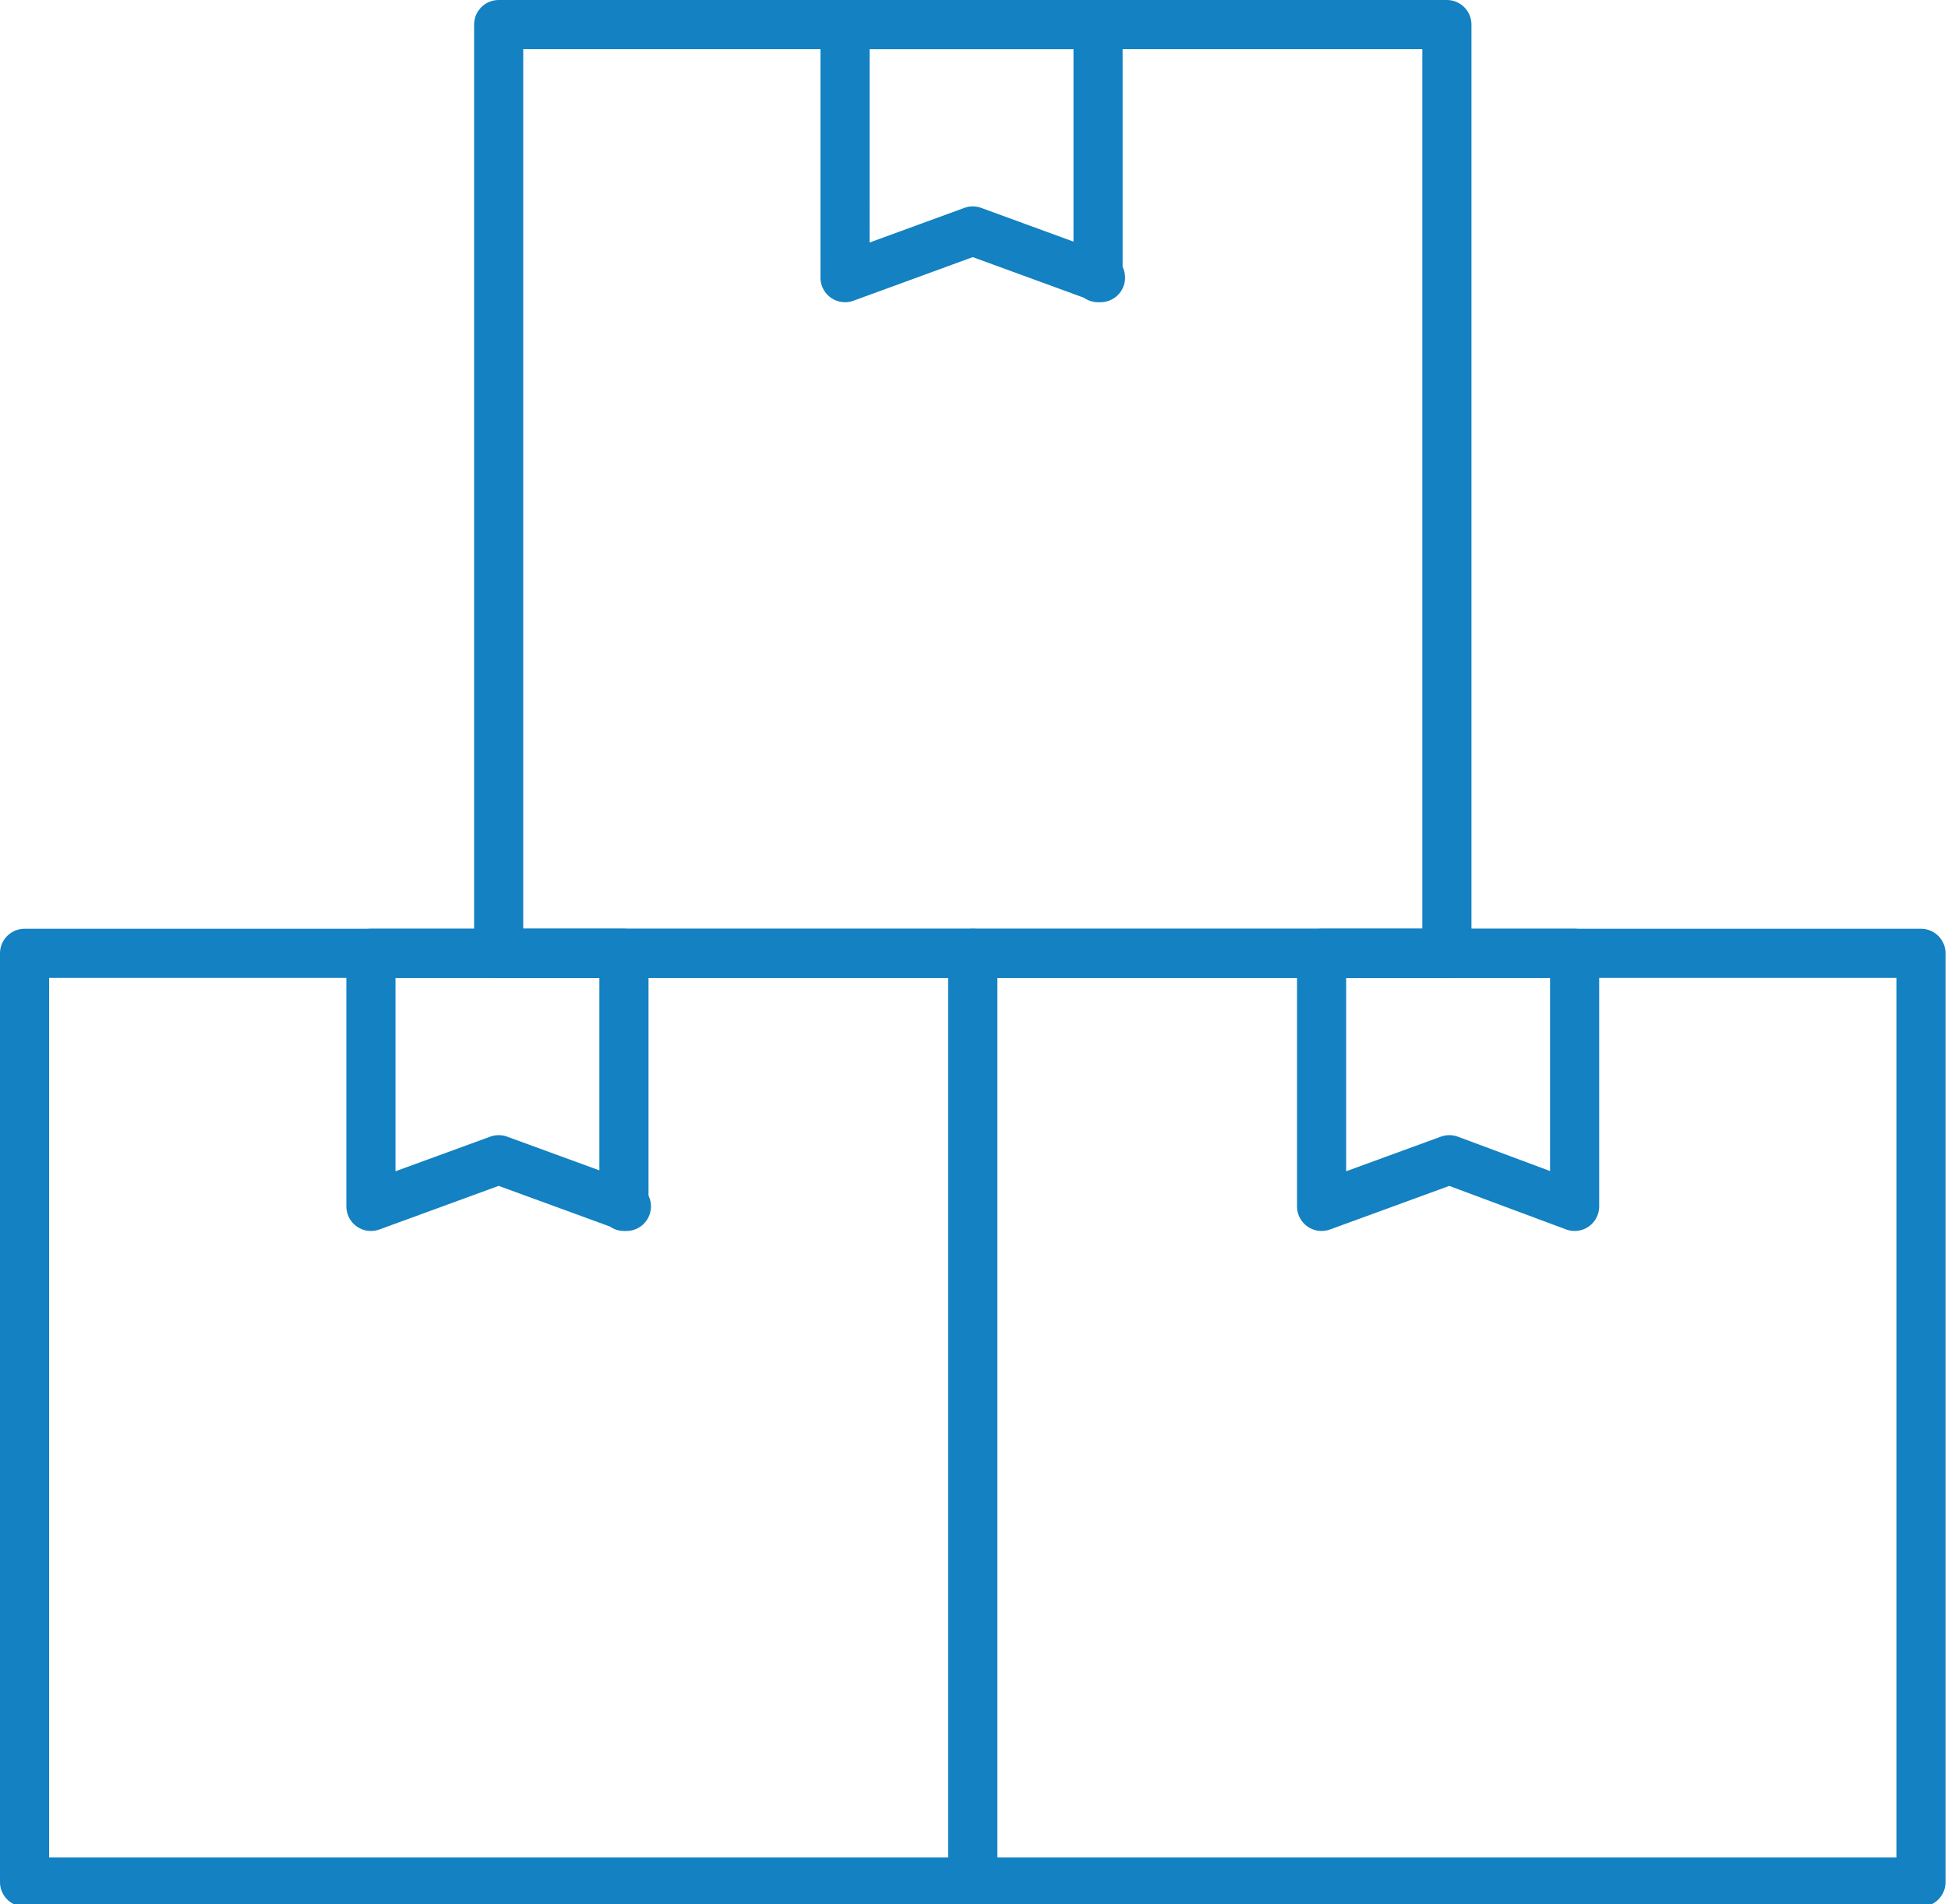
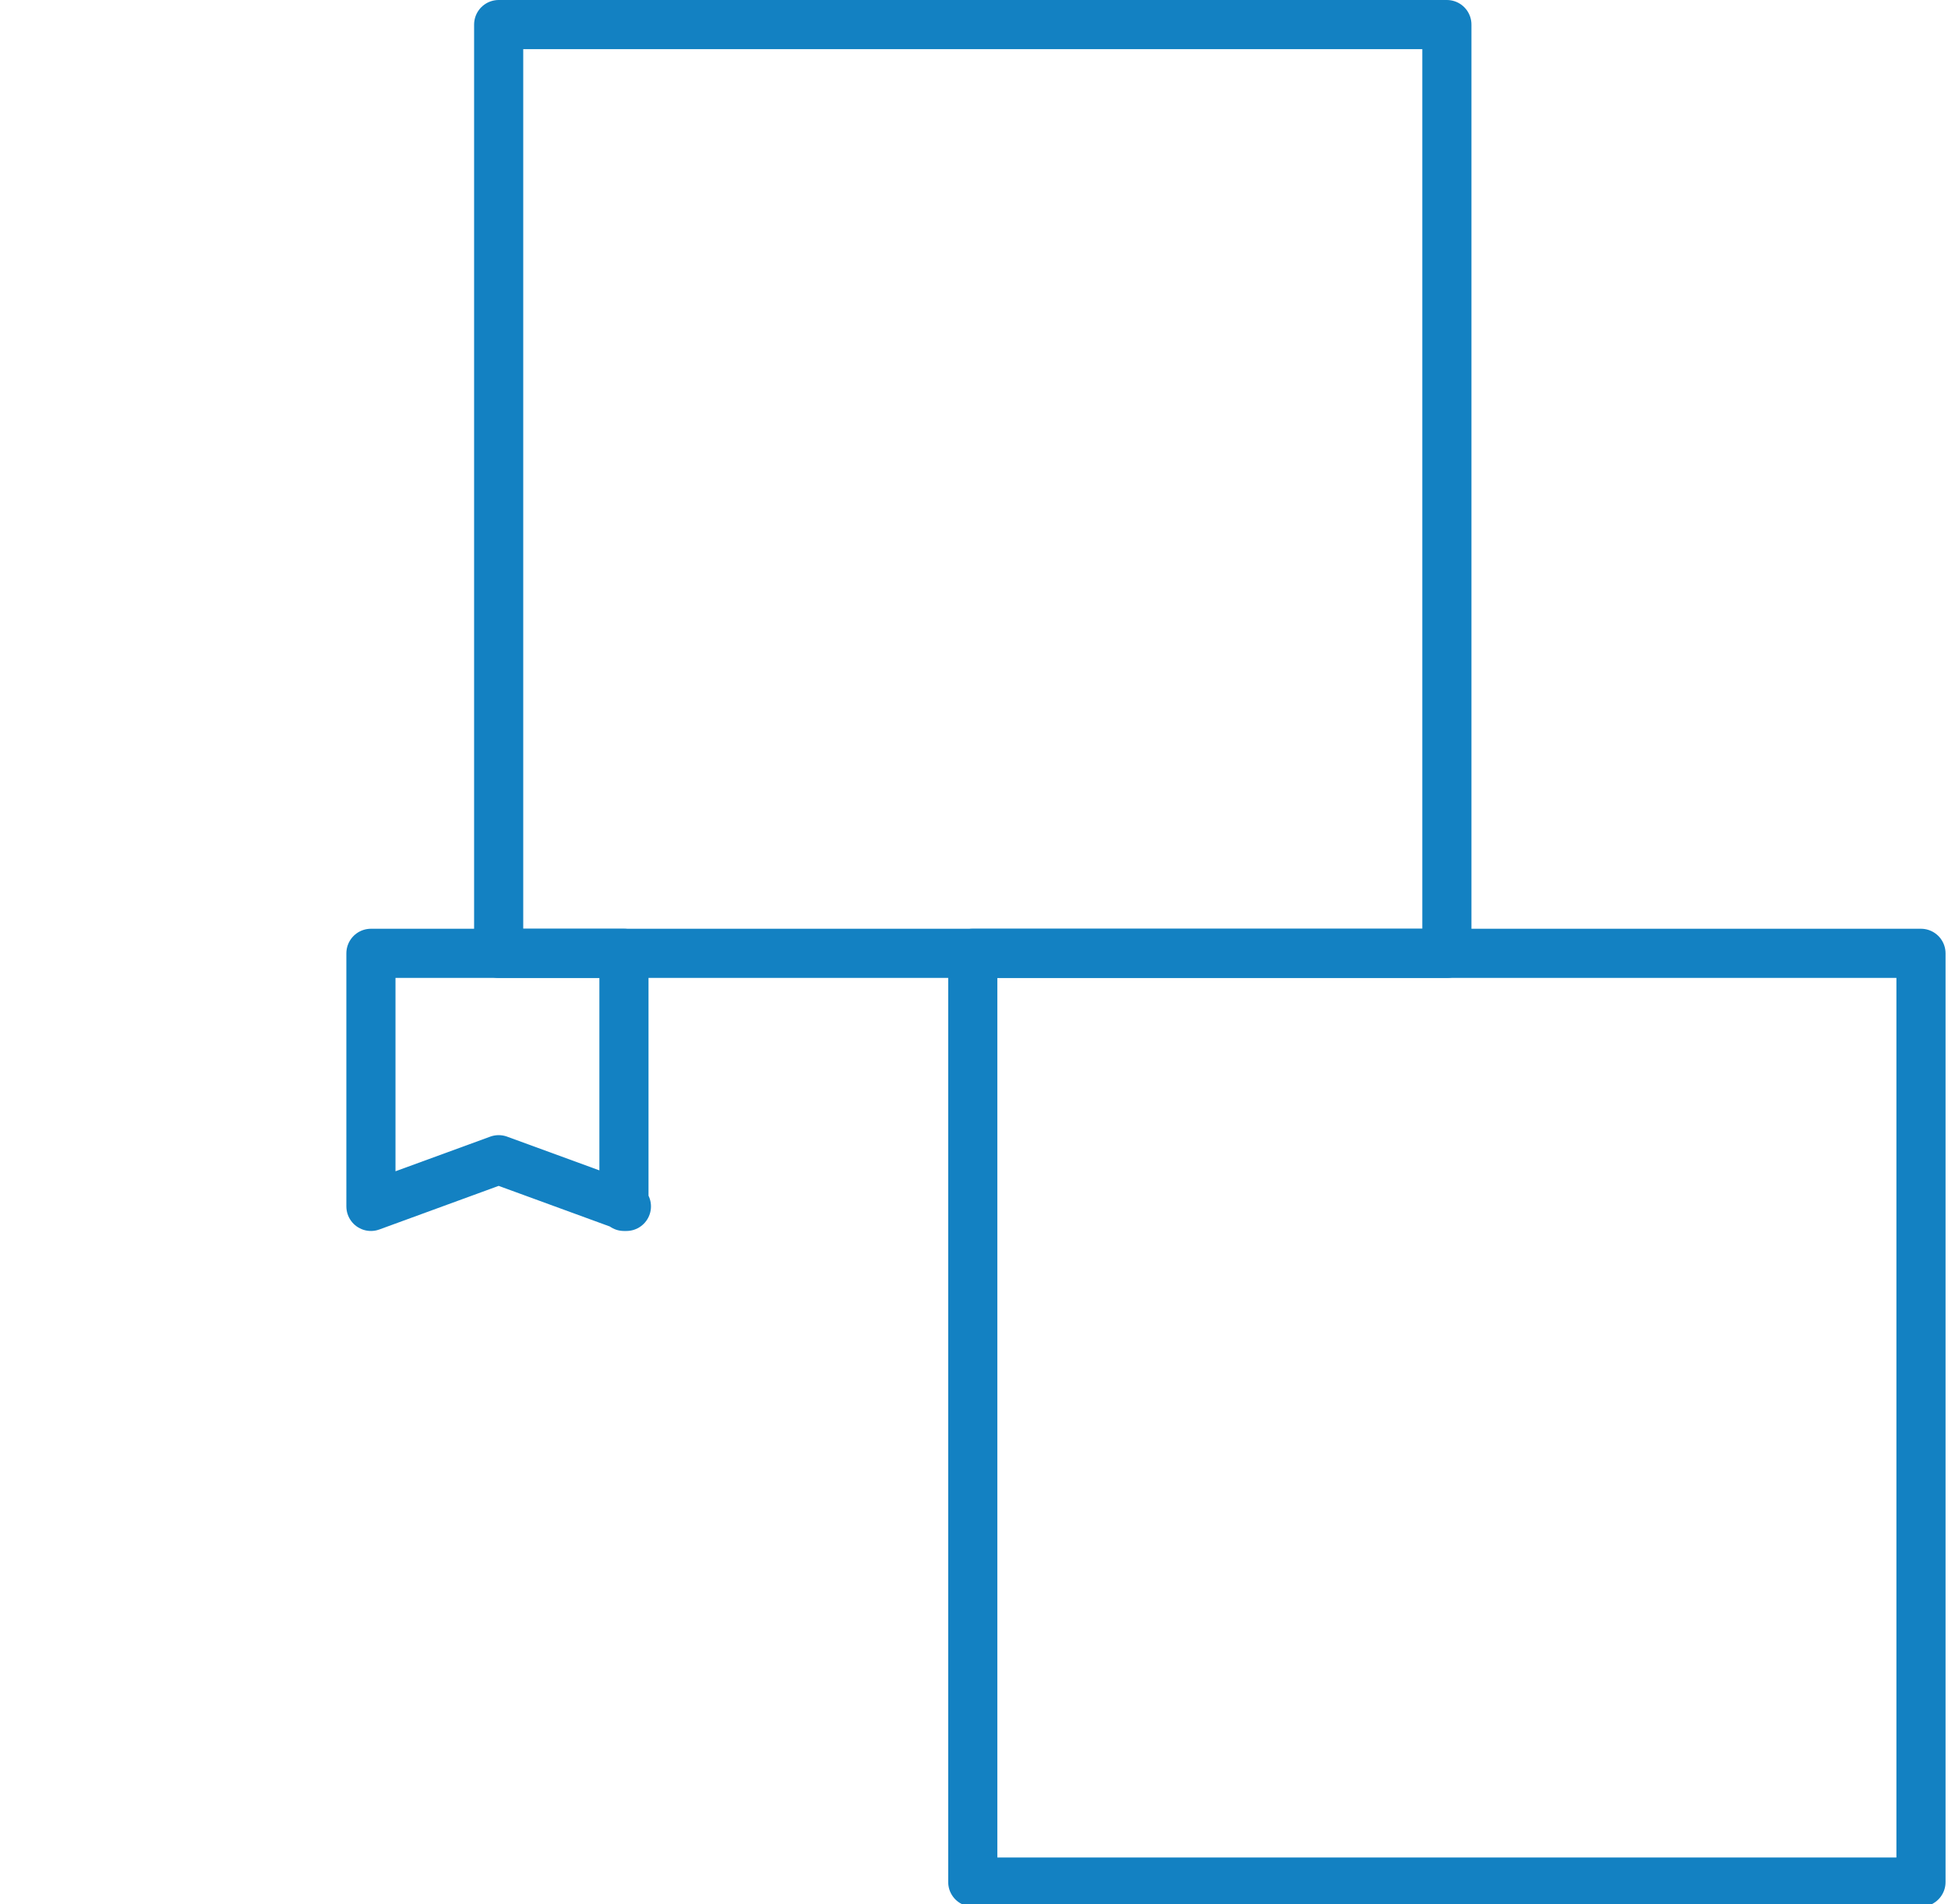
<svg xmlns="http://www.w3.org/2000/svg" x="0px" y="0px" width="79.3px" height="77.5px" viewBox="0 0 79.3 77.5">
  <g fill="none" stroke="#1381C2" stroke-width="2" stroke-linecap="round" stroke-linejoin="round">
    <path d="M25.5,49.1l-5.2-1.9l-5.2,1.9V38.8h10.3V49.1z" />
-     <rect x="1" y="38.8" width="38.6" height="37.8" />
-     <path d="M64.1,49.1L59,47.2l-5.2,1.9V38.8h10.3V49.1z" />
    <rect x="39.6" y="38.8" width="38.6" height="37.8" />
-     <path d="M44.8,11.3l-5.2-1.9l-5.2,1.9V1h10.3V11.3z" />
    <rect x="20.3" y="1" width="38.6" height="37.8" />
  </g>
</svg>